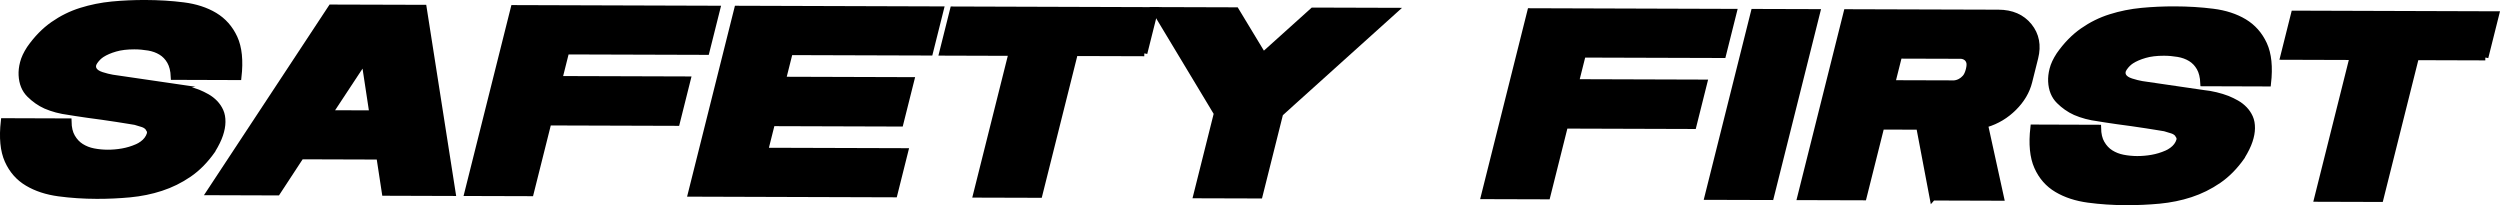
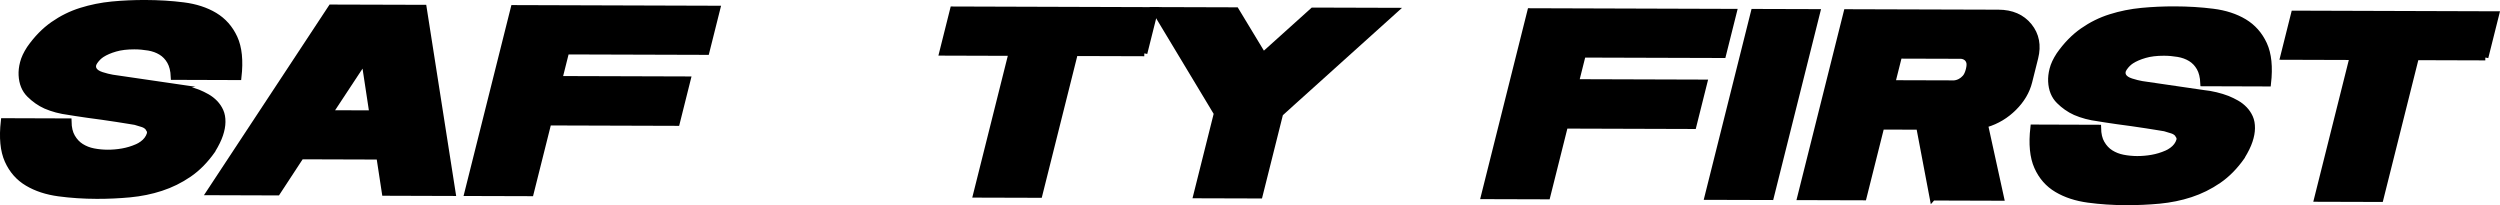
<svg xmlns="http://www.w3.org/2000/svg" id="Calque_2" data-name="Calque 2" viewBox="0 0 818.89 67.19">
  <defs>
    <style>
      .cls-1 {
        stroke: #000;
        stroke-miterlimit: 10;
        stroke-width: 2px;
      }
    </style>
  </defs>
  <g id="Calque_2-2" data-name="Calque 2">
    <g>
      <path class="cls-1" d="M56.78,28.38c2.98.36,5.67,1,8.08,1.93,1,.41,1.99.89,2.96,1.44.96.55,1.83,1.22,2.58,2,.75.78,1.36,1.68,1.81,2.69.45,1.01.66,2.18.64,3.51-.01,1.27-.27,2.65-.77,4.15-.5,1.5-1.32,3.17-2.45,5.01l-.02.09c-2.3,3.28-4.87,5.9-7.72,7.85-2.85,1.95-5.9,3.46-9.14,4.51-3.24,1.06-6.64,1.75-10.19,2.09-3.55.33-7.17.5-10.85.49-4.36-.01-8.51-.29-12.46-.82-3.95-.53-7.37-1.65-10.25-3.37-2.89-1.71-5.05-4.17-6.49-7.38-1.44-3.21-1.85-7.49-1.24-12.85l21.16.07c.03,2.08.43,3.78,1.21,5.11.77,1.33,1.75,2.37,2.95,3.12s2.53,1.28,4.03,1.57c1.49.29,3.03.44,4.63.45,1.59,0,3.21-.13,4.85-.42,1.64-.28,3.25-.77,4.83-1.46.55-.23,1.12-.56,1.72-.99.6-.43,1.11-.92,1.52-1.47.41-.55.71-1.12.89-1.73.18-.61.09-1.17-.27-1.69.01-.06-.03-.14-.12-.26-.46-.64-1.1-1.08-1.92-1.35-.83-.26-1.64-.51-2.44-.74-.29-.06-1-.18-2.12-.35s-2.42-.38-3.9-.62-3.07-.47-4.79-.71c-1.72-.24-3.34-.46-4.85-.66-1.51-.21-2.82-.4-3.91-.58-1.09-.18-1.81-.29-2.17-.35-2.8-.35-5.33-1.03-7.6-2.01-1.93-.87-3.69-2.1-5.29-3.69-1.6-1.59-2.46-3.71-2.59-6.37-.06-1.21.08-2.54.45-3.98.36-1.44,1.09-3,2.18-4.67,2.29-3.28,4.86-5.91,7.69-7.89,2.83-1.98,5.88-3.49,9.14-4.51s6.66-1.71,10.18-2.05c3.52-.33,7.12-.5,10.8-.49,4.42.01,8.6.27,12.56.77,3.96.5,7.36,1.61,10.22,3.32,2.85,1.71,5.02,4.16,6.49,7.33,1.47,3.18,1.91,7.45,1.3,12.81l-21.16-.07c-.09-2.08-.51-3.77-1.26-5.07-.75-1.3-1.72-2.31-2.92-3.04-1.2-.73-2.56-1.22-4.09-1.48-1.53-.26-3.09-.4-4.69-.4-2.39,0-4.47.25-6.22.76-1.76.51-3.22,1.14-4.39,1.89-.88.57-1.66,1.34-2.32,2.29-.67.95-.77,1.86-.31,2.73.42.75,1.28,1.33,2.56,1.74,1.28.41,2.45.7,3.51.88l19.99,2.92Z" />
      <path class="cls-1" d="M124.26,51.26l-25.67-.08-7.75,11.83-22.18-.07L108.49,2.49l30.27.09,9.49,60.61-22.17-.07-1.81-11.86ZM121.99,37.15l-2.64-17.4-11.44,17.36,14.08.04Z" />
      <path class="cls-1" d="M185.46,16.83l-2.28,9.08,42.05.13-3.55,14.18-42.05-.13-5.81,23.17-20.7-.06,15.17-60.53,66.62.21-3.53,14.09-45.91-.14Z" />
-       <path class="cls-1" d="M258.7,17.06l-2.28,9.08,42.05.13-3.56,14.18-42.05-.13-2.28,9.08,45.91.14-3.53,14.09-66.62-.21,15.17-60.53,66.62.21-3.53,14.09-45.91-.14Z" />
      <path class="cls-1" d="M374.82,17.42l-22.73-.07-11.64,46.44-20.7-.06,11.64-46.44-22.73-.07,3.53-14.09,66.16.21-3.53,14.09Z" />
      <path class="cls-1" d="M423.12,33.75l-3.81,3.45-6.72,26.81-20.7-.06,6.72-26.81-2.08-3.47-18.27-30.35,26.59.08,8.92,14.74,16.29-14.66,26.59.08-33.53,30.19Z" />
      <path class="cls-1" d="M518.45,17.86l-2.28,9.08,42.05.13-3.55,14.18-42.05-.13-5.81,23.17-20.7-.06,15.17-60.53,66.62.21-3.53,14.09-45.91-.14Z" />
      <path class="cls-1" d="M559.34,64.46l15.17-60.53,20.7.06-15.17,60.53-20.7-.06Z" />
      <path class="cls-1" d="M633.05,64.69l-4.4-23.21-12.42-.04-5.81,23.17-20.7-.06,15.17-60.53,49.69.15c4.35.01,7.7,1.47,10.05,4.36,2.34,2.89,3.01,6.36,2,10.39l-1.97,7.87c-.78,3.11-2.46,5.95-5.03,8.51-2.57,2.56-5.56,4.35-8.95,5.38-.18,0-.35.06-.5.17l5.24,23.9-22.36-.07ZM619.77,27.27l20.34.06c.69-.06,1.35-.26,1.99-.6.56-.29,1.1-.72,1.61-1.29.51-.58.91-1.44,1.2-2.59.29-1.15.32-2.03.11-2.64-.22-.61-.54-1.05-.95-1.34-.47-.35-1.03-.55-1.69-.61l-20.33-.06-2.28,9.08Z" />
      <path class="cls-1" d="M721.56,30.44c2.98.36,5.67,1,8.08,1.93,1,.41,1.99.89,2.96,1.44s1.83,1.22,2.58,2c.75.78,1.36,1.68,1.81,2.69.45,1.01.66,2.18.64,3.51-.01,1.27-.27,2.65-.77,4.15-.5,1.5-1.32,3.17-2.45,5.01l-.02.09c-2.29,3.28-4.87,5.9-7.72,7.85-2.85,1.95-5.9,3.46-9.14,4.52s-6.64,1.75-10.19,2.09c-3.55.33-7.17.5-10.85.49-4.36-.01-8.51-.29-12.46-.82-3.95-.53-7.37-1.65-10.25-3.36-2.89-1.71-5.05-4.17-6.48-7.38-1.44-3.21-1.85-7.49-1.24-12.85l21.16.07c.03,2.08.43,3.78,1.21,5.11.77,1.33,1.75,2.37,2.95,3.12,1.19.75,2.54,1.28,4.03,1.57,1.49.29,3.03.44,4.63.45,1.59,0,3.21-.13,4.85-.42,1.64-.28,3.25-.77,4.83-1.46.55-.23,1.12-.56,1.72-.99.6-.43,1.11-.92,1.52-1.46.41-.55.71-1.12.89-1.73.18-.61.09-1.17-.27-1.69.01-.06-.03-.14-.12-.26-.46-.64-1.1-1.08-1.92-1.35-.83-.26-1.64-.51-2.44-.74-.29-.06-1-.18-2.12-.35-1.12-.18-2.42-.38-3.9-.62-1.48-.24-3.07-.47-4.79-.71-1.72-.24-3.34-.46-4.85-.66-1.51-.21-2.82-.4-3.91-.58-1.09-.18-1.81-.29-2.17-.35-2.8-.35-5.33-1.03-7.6-2.01-1.93-.87-3.69-2.1-5.29-3.69-1.6-1.59-2.46-3.71-2.59-6.37-.06-1.21.08-2.54.45-3.98.36-1.44,1.09-3,2.18-4.67,2.29-3.28,4.86-5.91,7.69-7.89,2.83-1.98,5.88-3.49,9.14-4.51,3.26-1.03,6.66-1.71,10.18-2.05,3.52-.33,7.12-.5,10.8-.49,4.42.01,8.6.27,12.56.77,3.96.5,7.36,1.61,10.22,3.32,2.85,1.71,5.02,4.16,6.49,7.33,1.47,3.18,1.91,7.45,1.3,12.81l-21.16-.07c-.09-2.08-.51-3.77-1.26-5.07-.75-1.3-1.72-2.31-2.92-3.04s-2.57-1.22-4.09-1.48c-1.53-.26-3.09-.4-4.69-.4-2.39,0-4.47.25-6.22.76-1.76.51-3.22,1.14-4.39,1.89-.88.57-1.66,1.34-2.32,2.29-.67.95-.77,1.86-.32,2.73.42.75,1.28,1.33,2.56,1.74,1.28.41,2.45.7,3.51.88l19.99,2.92Z" />
      <path class="cls-1" d="M814.08,18.78l-22.73-.07-11.64,46.44-20.7-.06,11.64-46.44-22.73-.07,3.53-14.09,66.16.21-3.53,14.09Z" />
    </g>
  </g>
</svg>